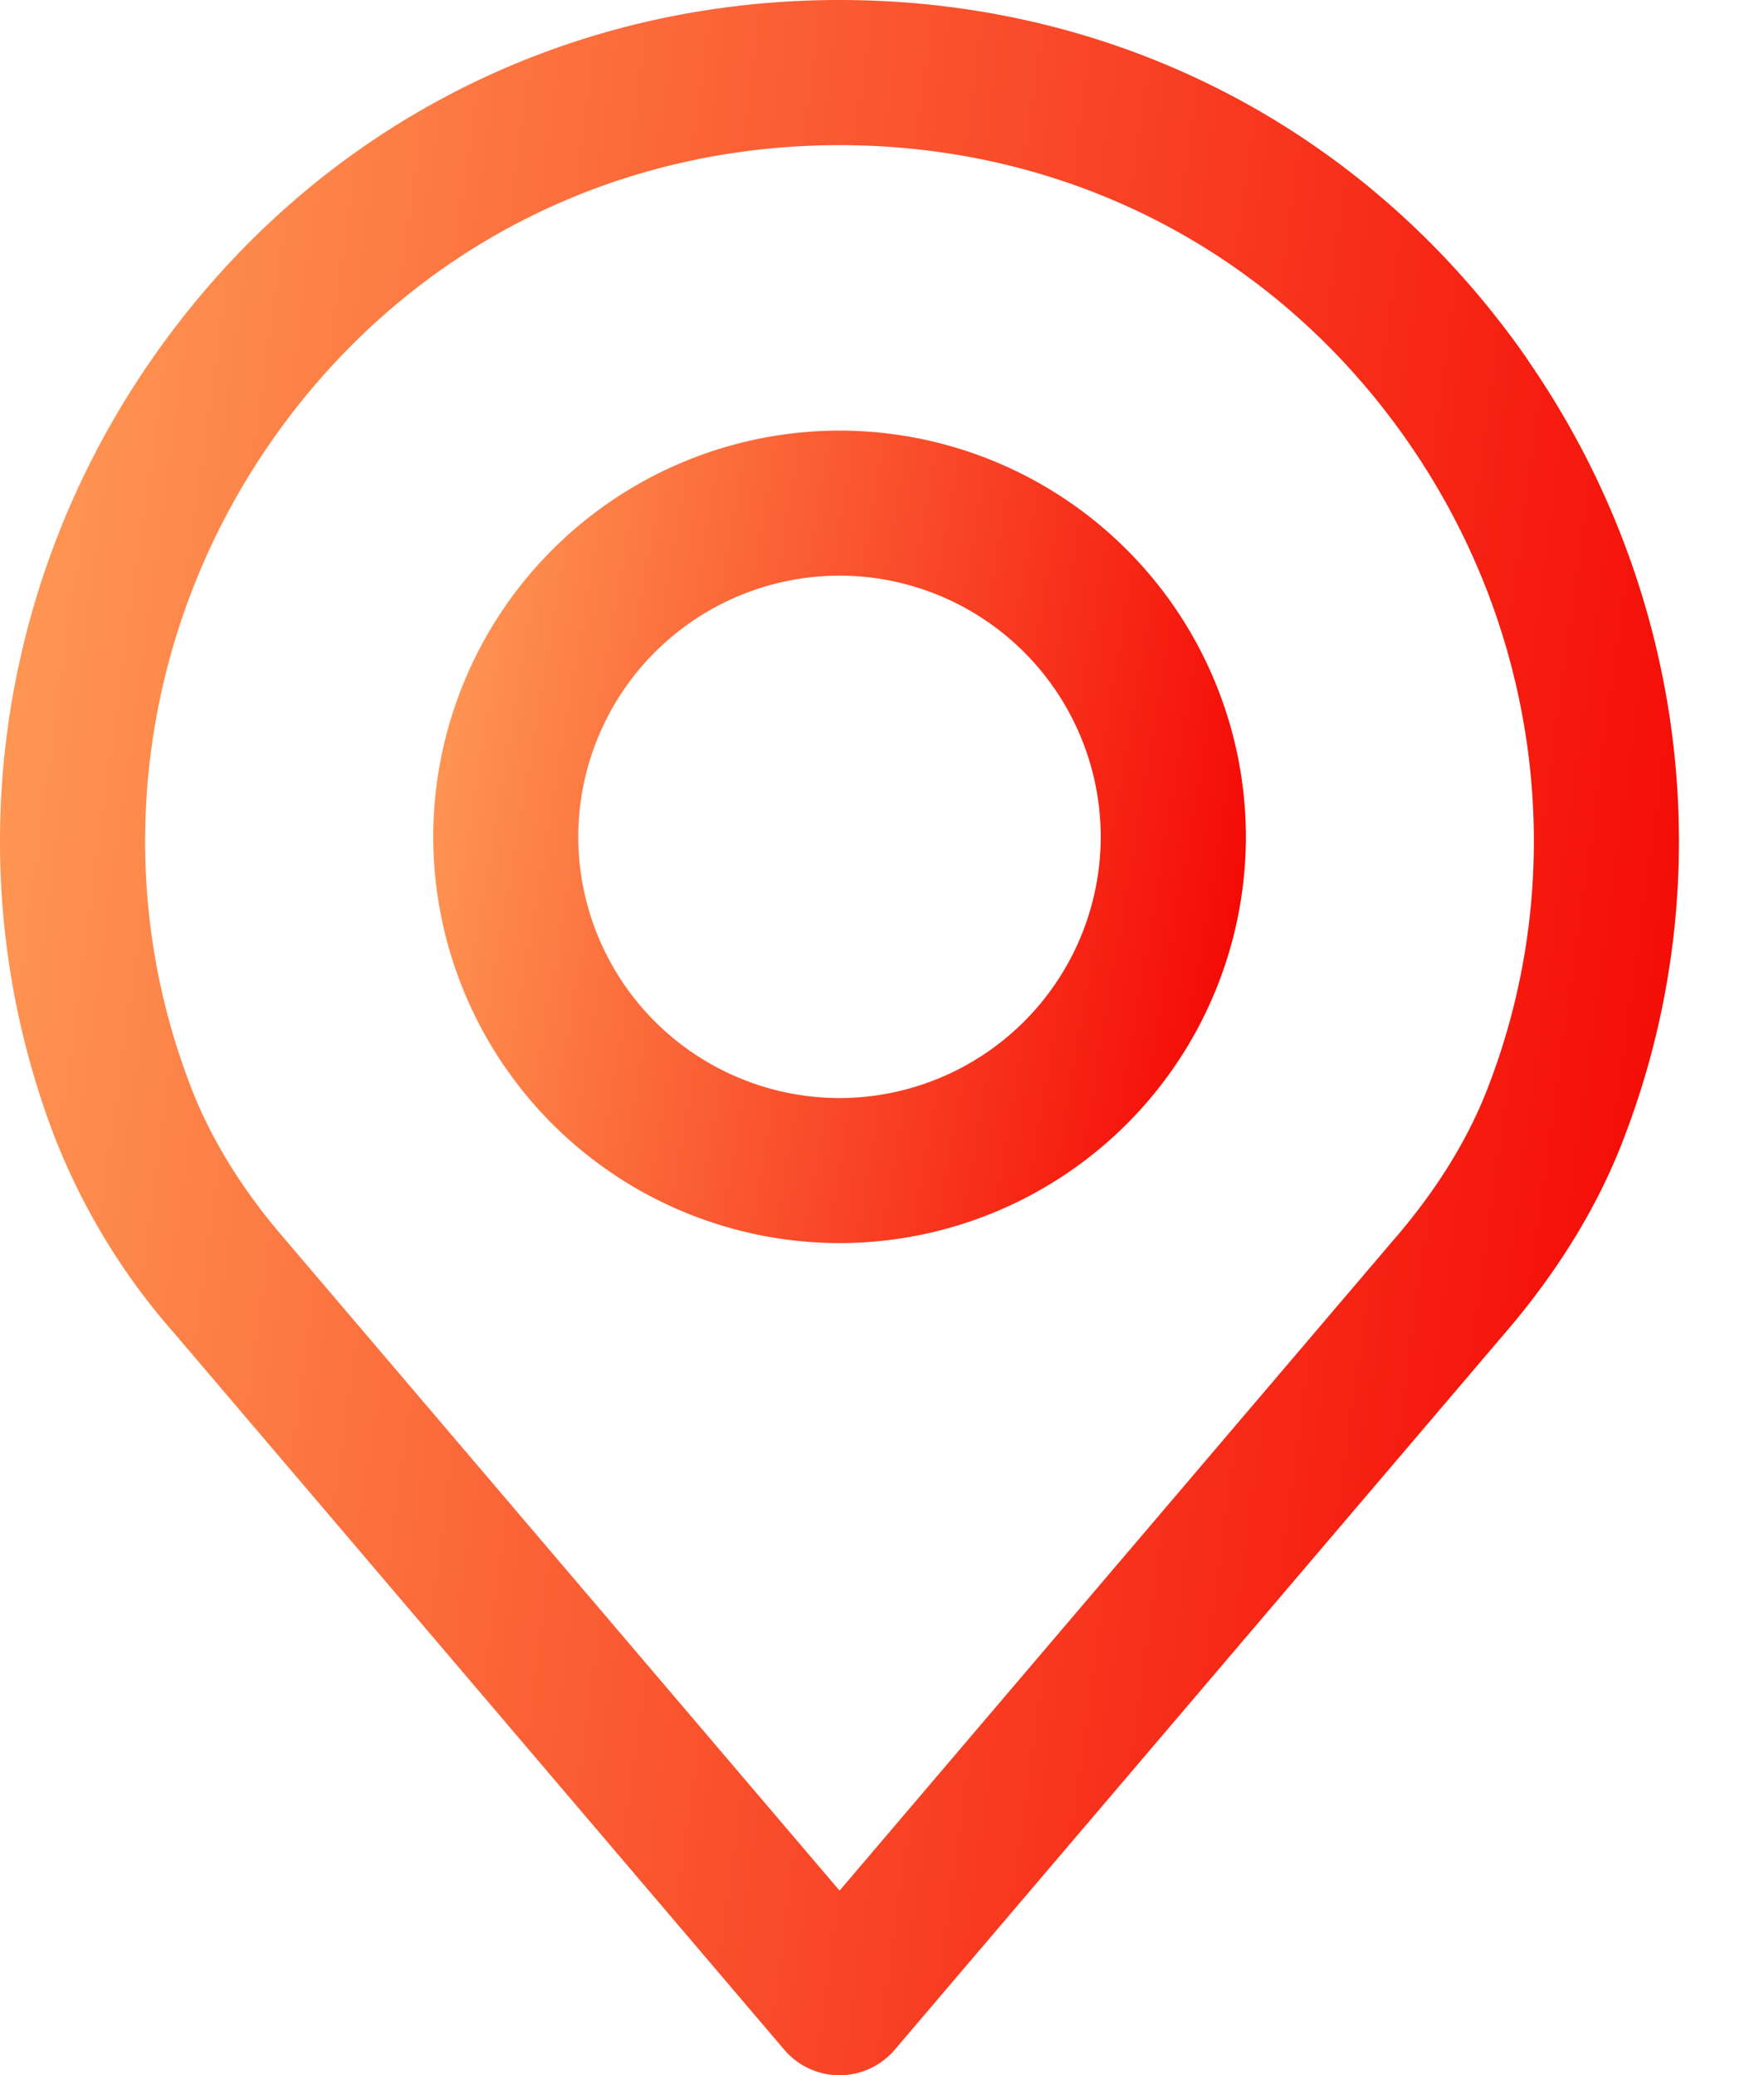
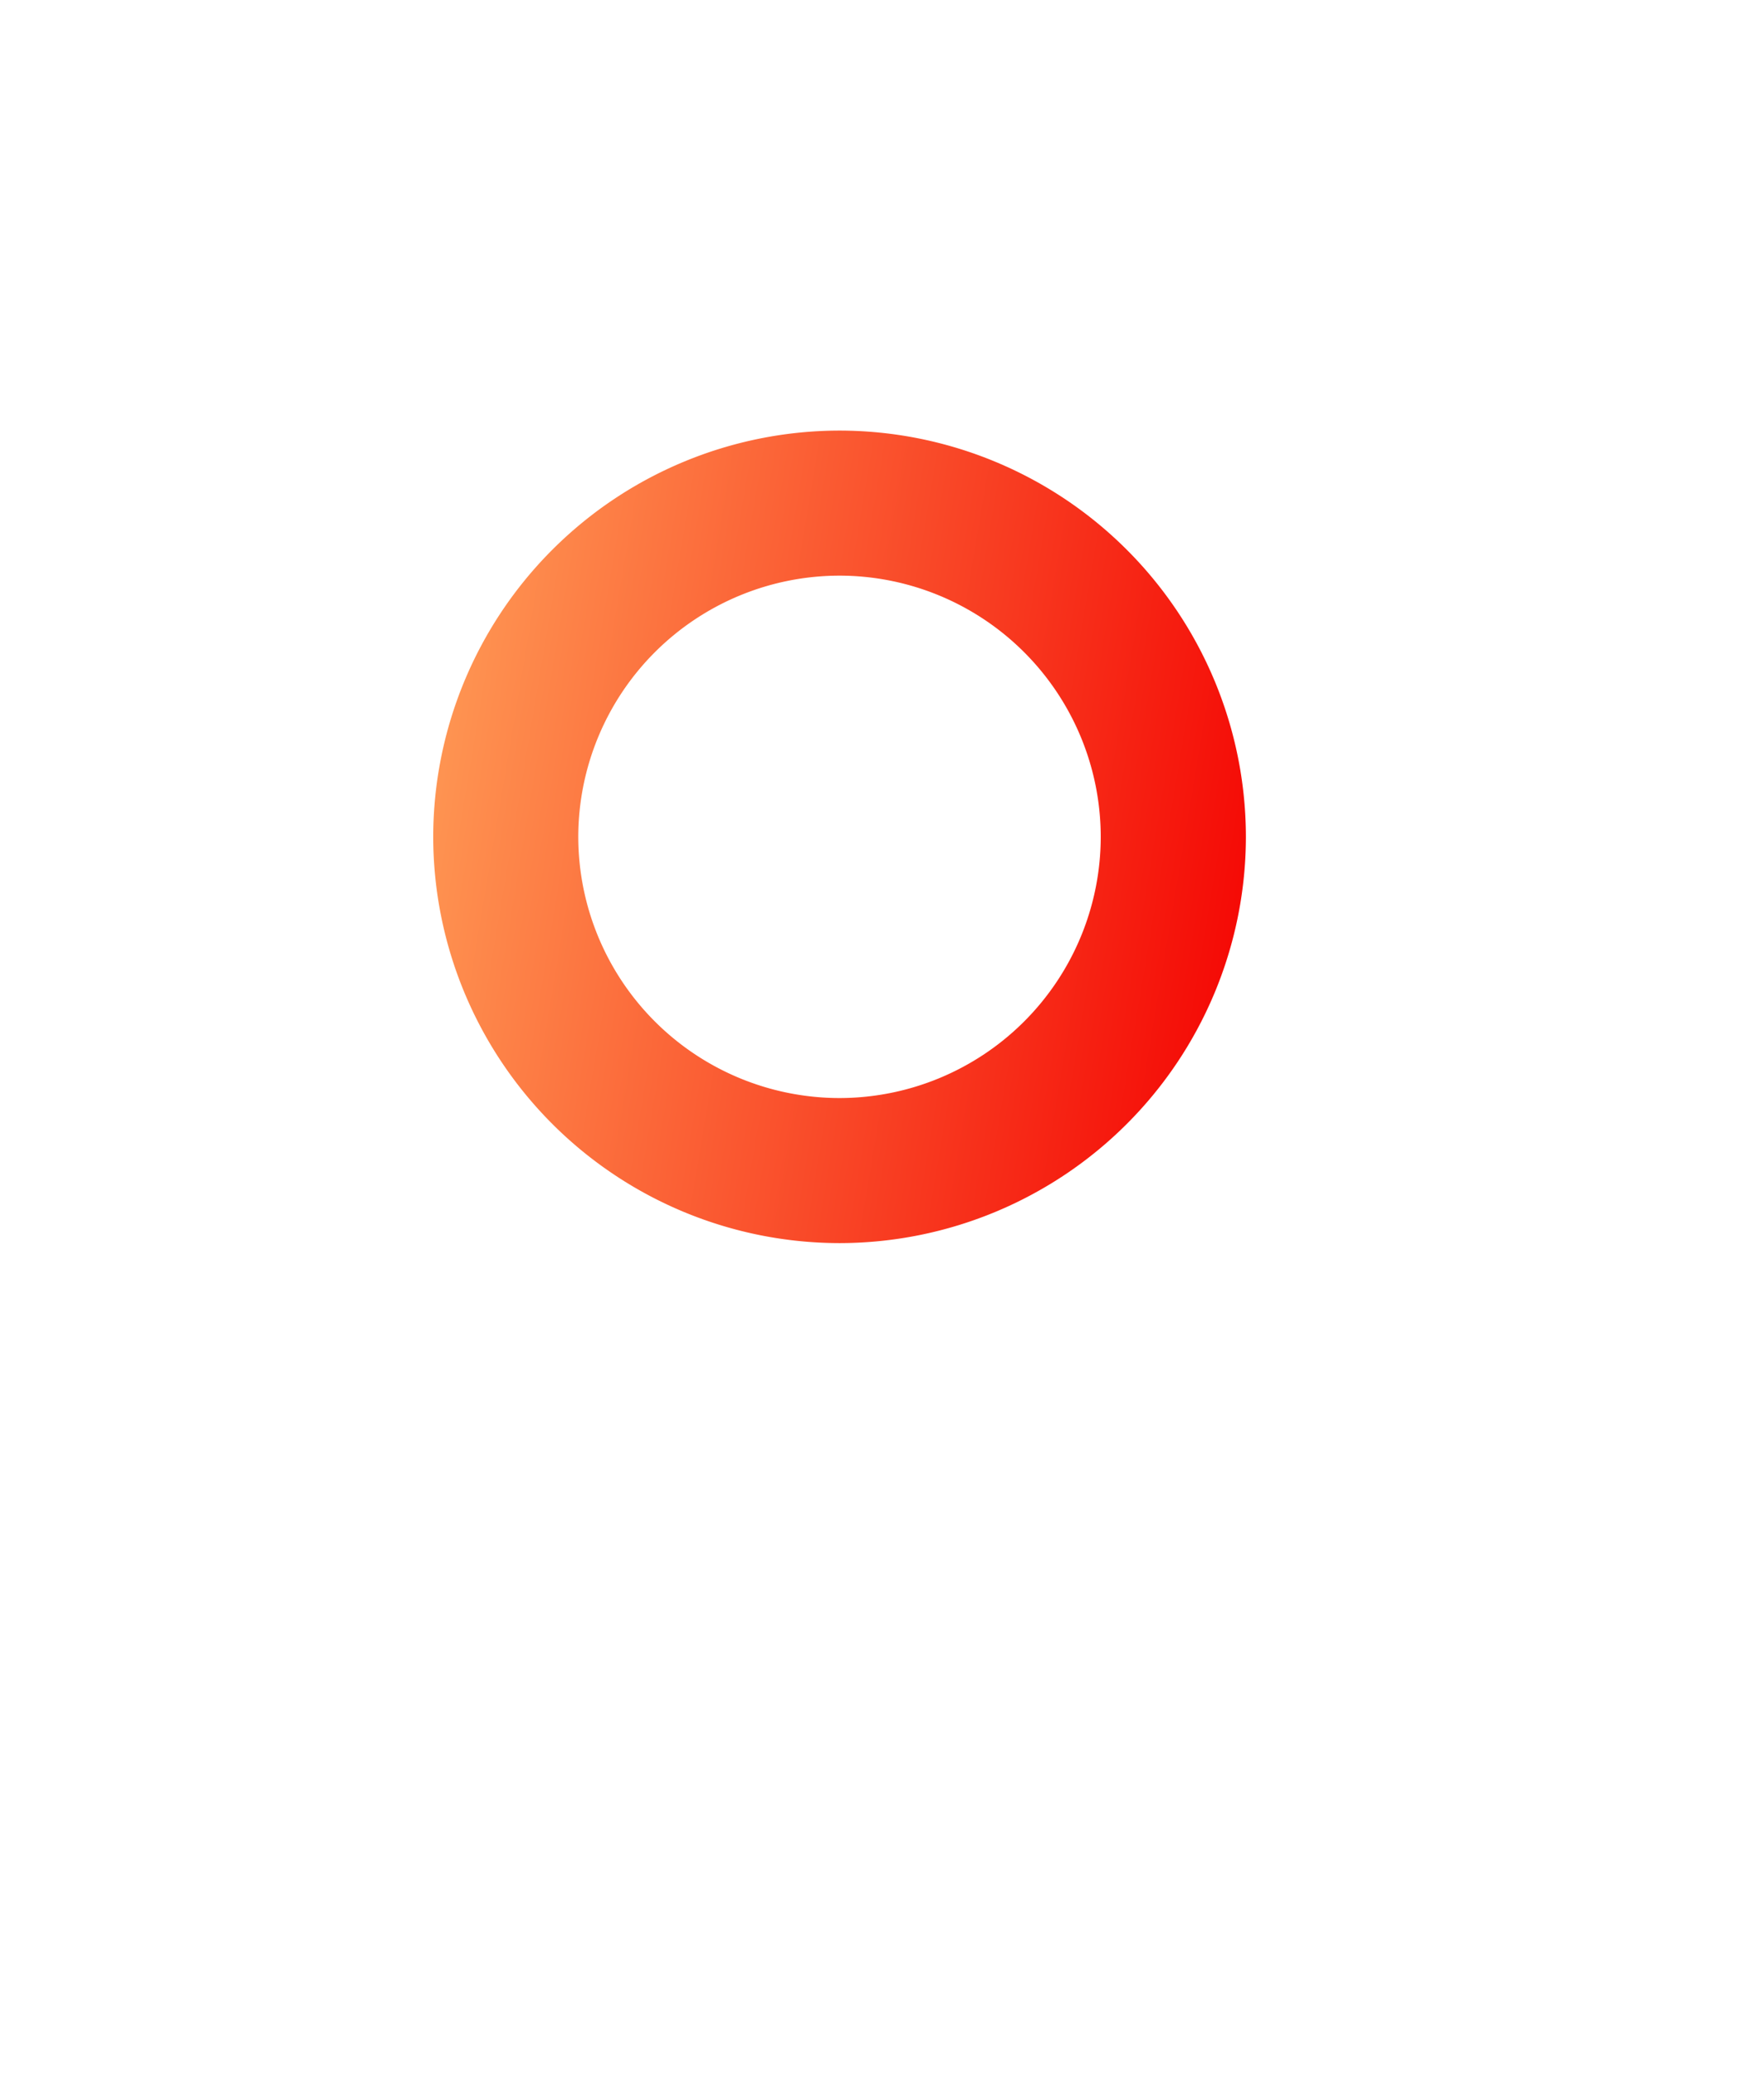
<svg xmlns="http://www.w3.org/2000/svg" xmlns:xlink="http://www.w3.org/1999/xlink" fill="none" height="20" width="17">
  <linearGradient id="a">
    <stop offset="0" stop-color="#ff9e57" />
    <stop offset="1" stop-color="#f40000" />
  </linearGradient>
  <linearGradient id="b" gradientUnits="userSpaceOnUse" x1="0" x2="18.556" xlink:href="#a" y1="0" y2="2.522" />
  <linearGradient id="c" gradientUnits="userSpaceOnUse" x1="4.175" x2="13.072" xlink:href="#a" y1="4.149" y2="5.644" />
-   <path d="M14.73 3.477C13.201 1.267 10.782 0 8.09 0 5.4 0 2.98 1.268 1.453 3.477-.068 5.676-.418 8.46.512 10.92a6.36 6.36 0 001.172 1.935l5.874 6.9a.699.699 0 001.065 0l5.873-6.898c.53-.615.925-1.267 1.171-1.933.932-2.464.581-5.247-.938-7.446zm-.372 6.956c-.19.514-.5 1.022-.922 1.511a.023.023 0 00-.004.004l-5.341 6.274-5.345-6.278c-.422-.488-.732-.996-.924-1.515-.77-2.034-.478-4.336.78-6.156 1.263-1.827 3.263-2.874 5.489-2.874 2.225 0 4.226 1.047 5.488 2.874 1.258 1.82 1.55 4.122.779 6.16z" fill="url(#b)" />
  <path d="M8.09 4.15a3.92 3.92 0 00-3.915 3.915 3.92 3.92 0 003.916 3.916 3.92 3.92 0 003.916-3.916A3.92 3.92 0 008.091 4.15zm0 6.433a2.52 2.52 0 01-2.517-2.518 2.52 2.52 0 012.518-2.517 2.52 2.52 0 012.517 2.517 2.52 2.52 0 01-2.517 2.518z" fill="url(#c)" />
</svg>